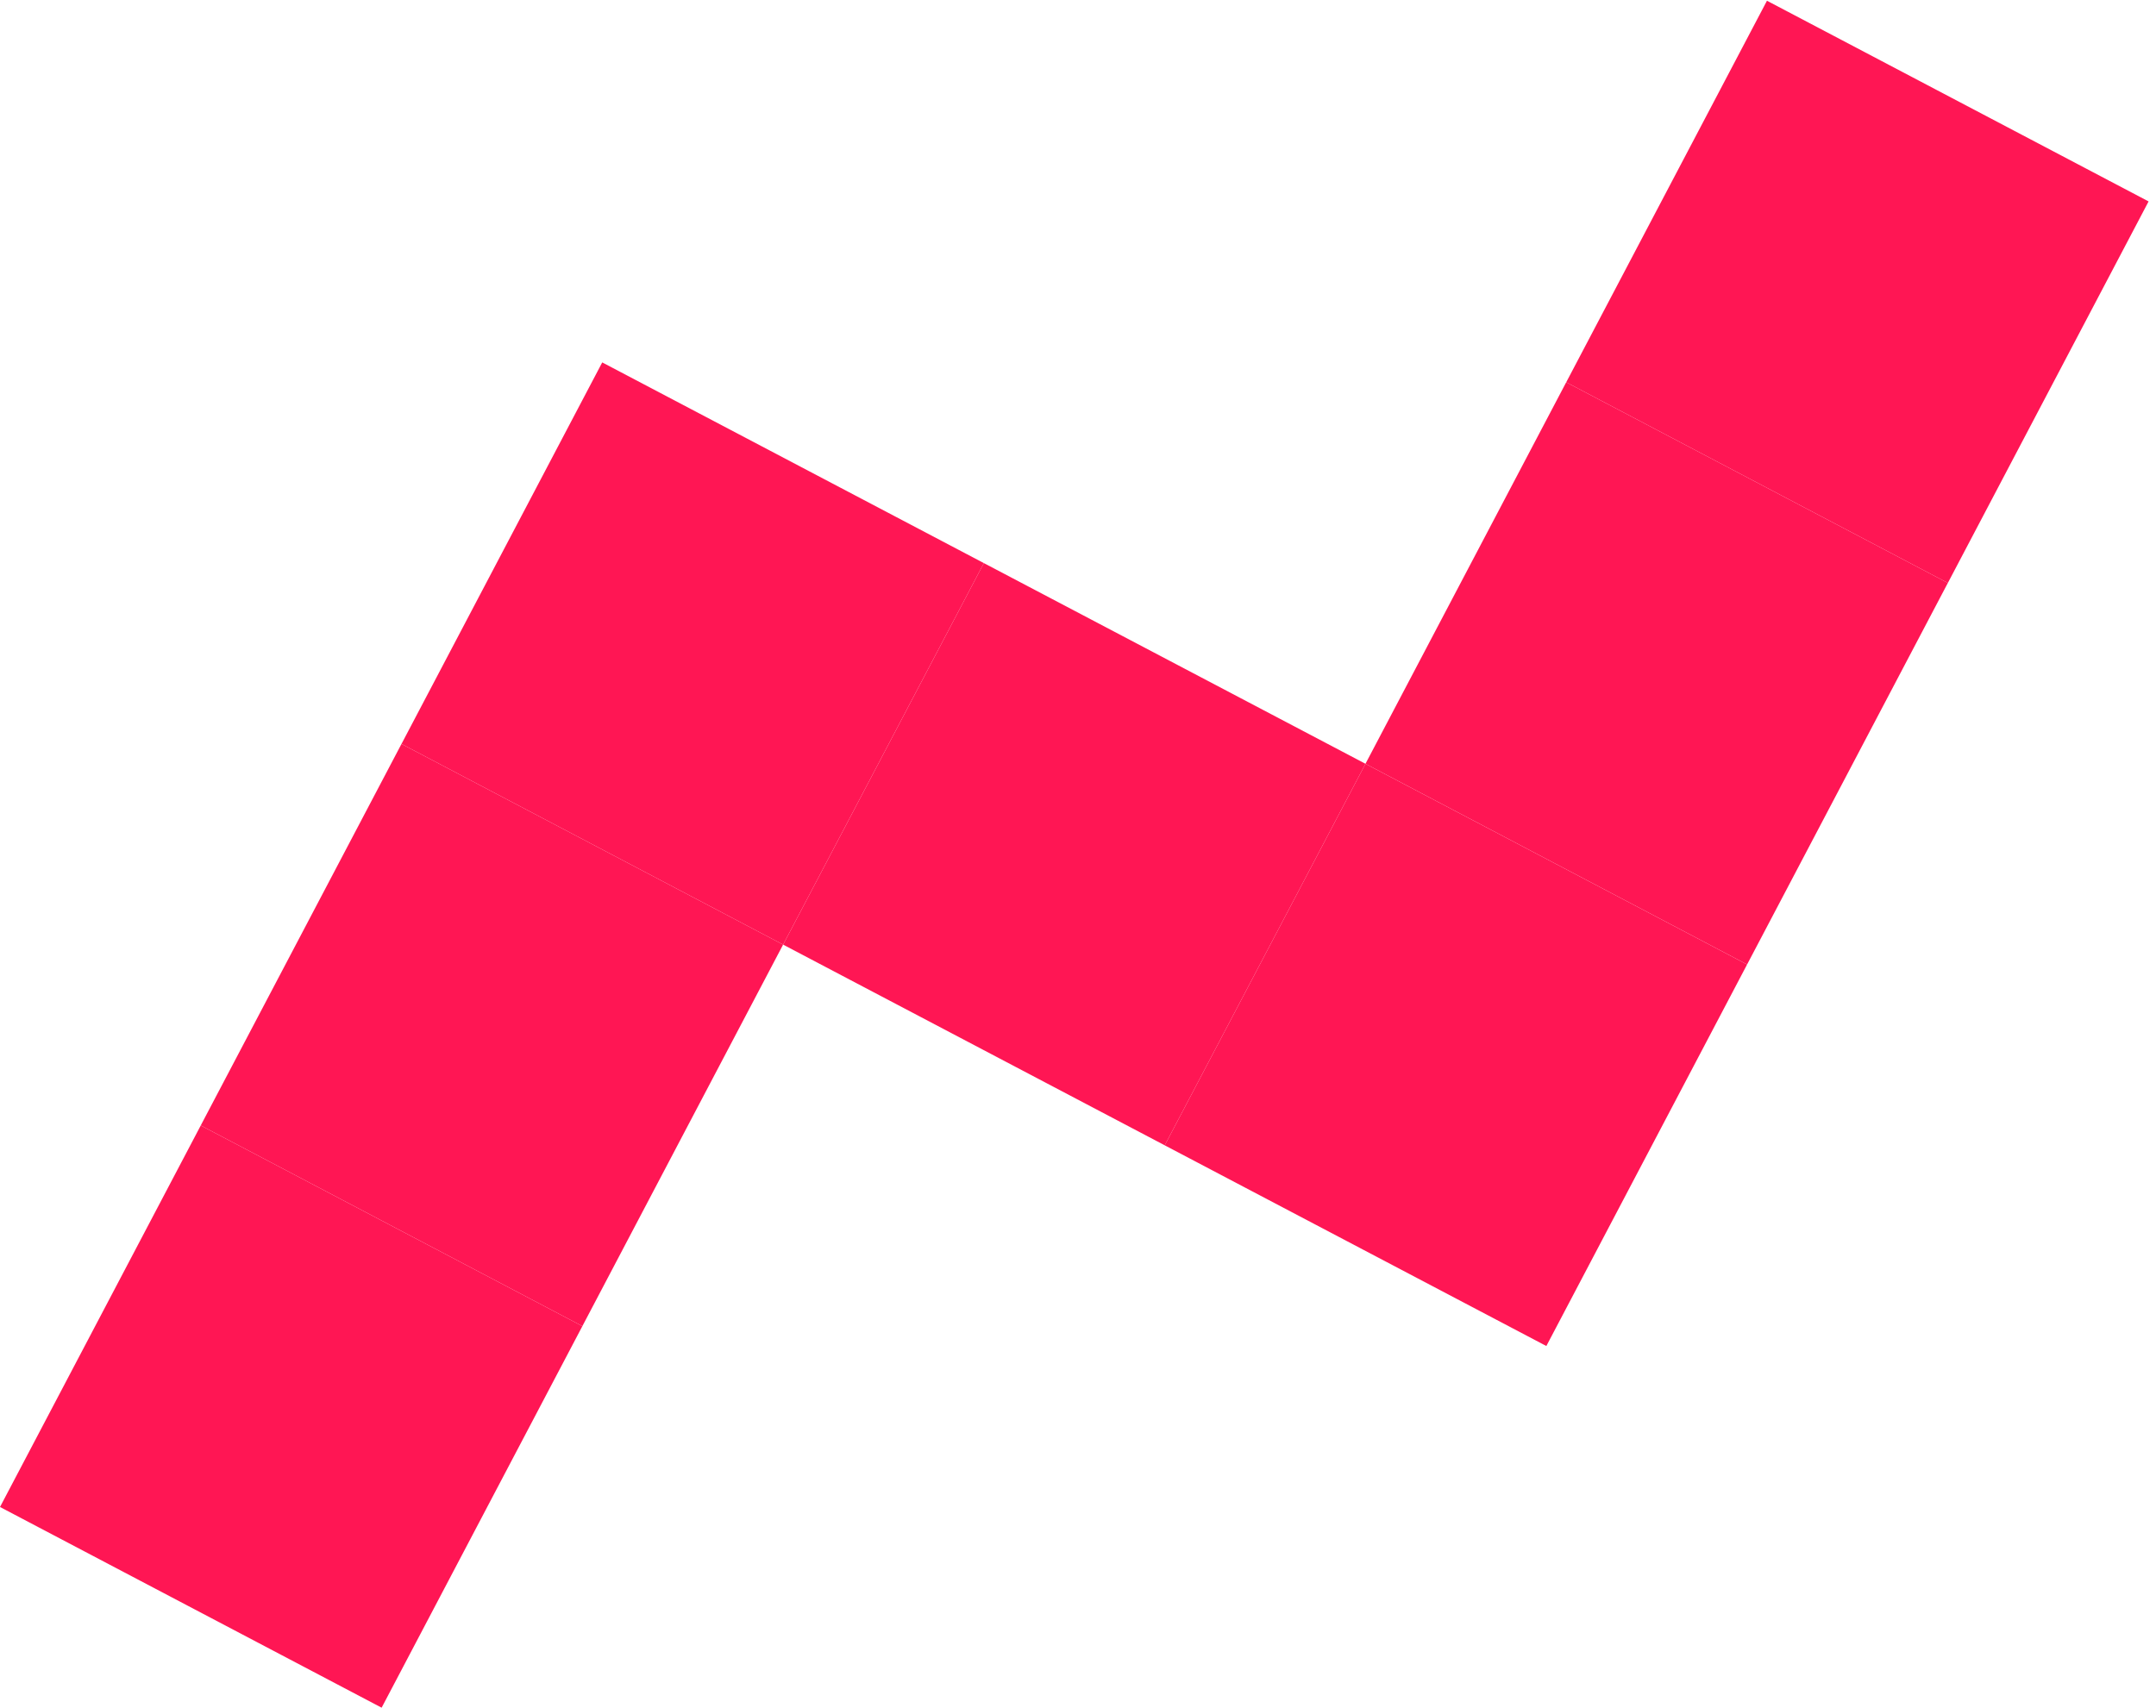
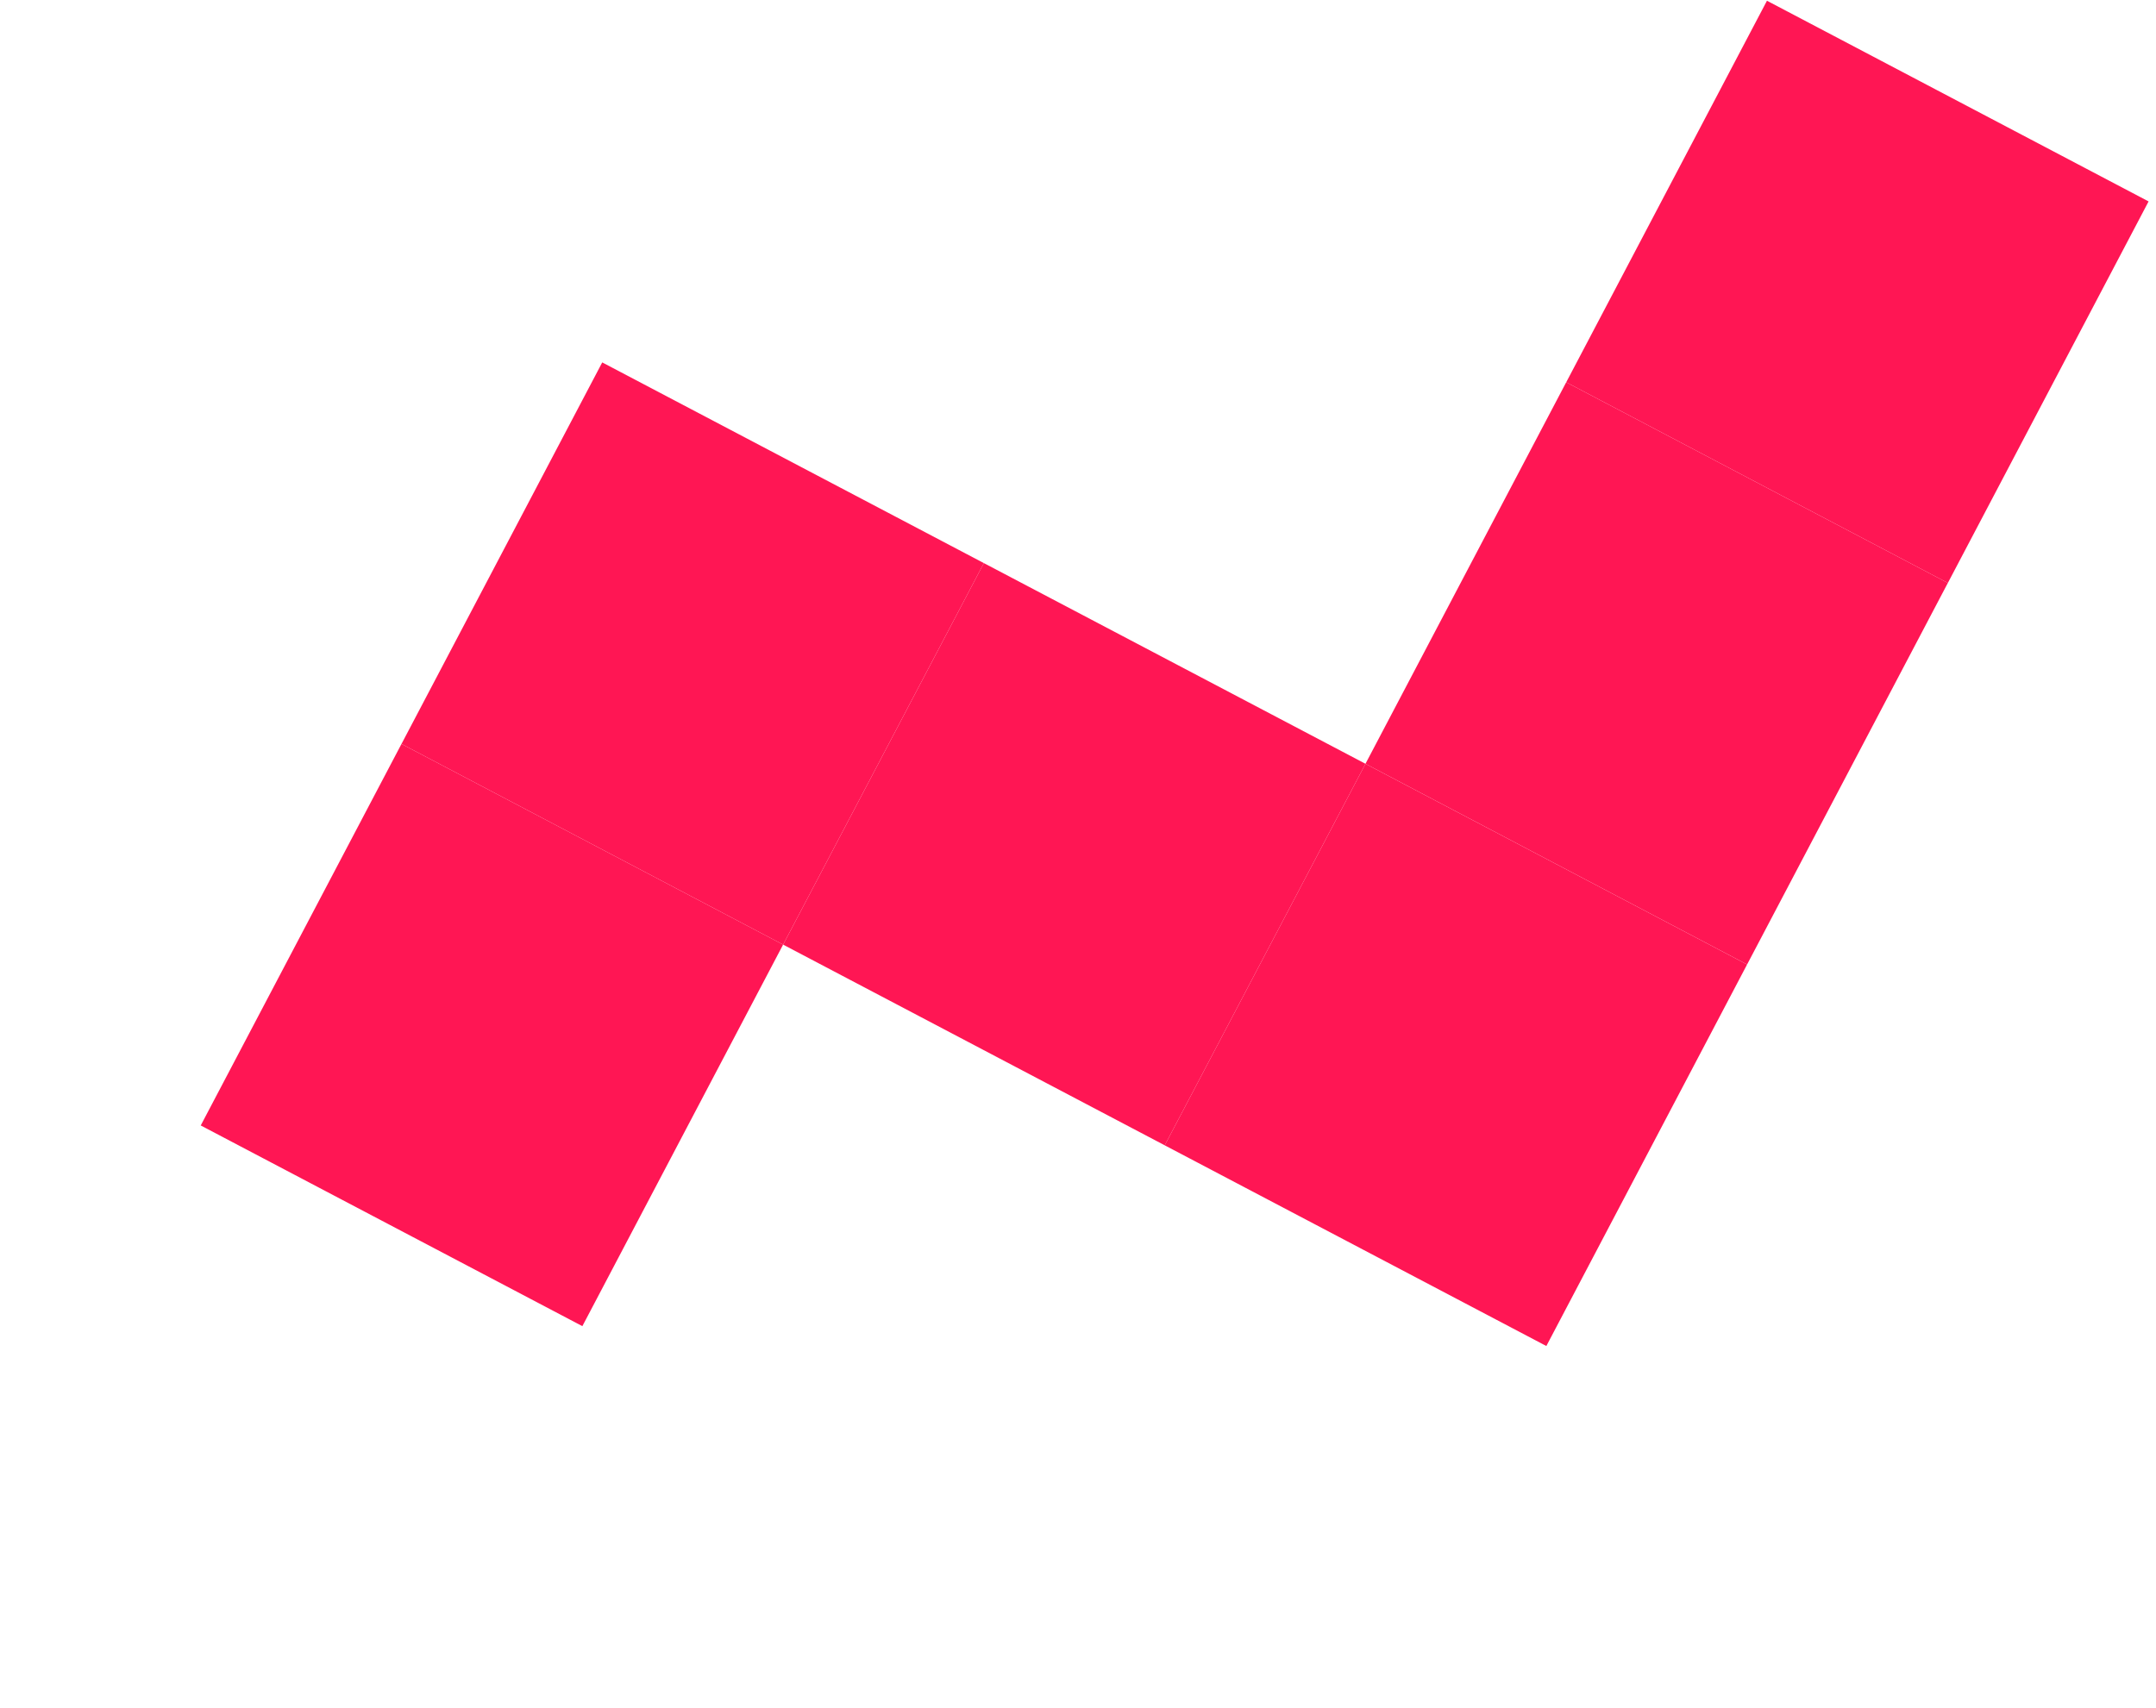
<svg xmlns="http://www.w3.org/2000/svg" width="135" height="107" viewBox="0 0 135 107" fill="none">
  <rect x="110.64" y="0.046" width="27" height="27" transform="rotate(27.745 110.64 0.046)" fill="#FF1654" />
  <rect x="98.07" y="23.941" width="27" height="27" transform="rotate(27.745 98.07 23.941)" fill="#FF1654" />
  <rect x="85.5" y="47.837" width="27" height="27" transform="rotate(27.745 85.5 47.837)" fill="#FF1654" />
  <rect x="37.709" y="22.698" width="27" height="27" transform="rotate(27.745 37.709 22.698)" fill="#FF1654" />
  <rect x="25.139" y="46.593" width="27" height="27" transform="rotate(27.745 25.139 46.593)" fill="#FF1654" />
-   <rect x="12.57" y="70.489" width="27" height="27" transform="rotate(27.745 12.57 70.489)" fill="#FF1654" />
  <rect x="61.605" y="35.267" width="27" height="27" transform="rotate(27.745 61.605 35.267)" fill="#FF1654" />
</svg>